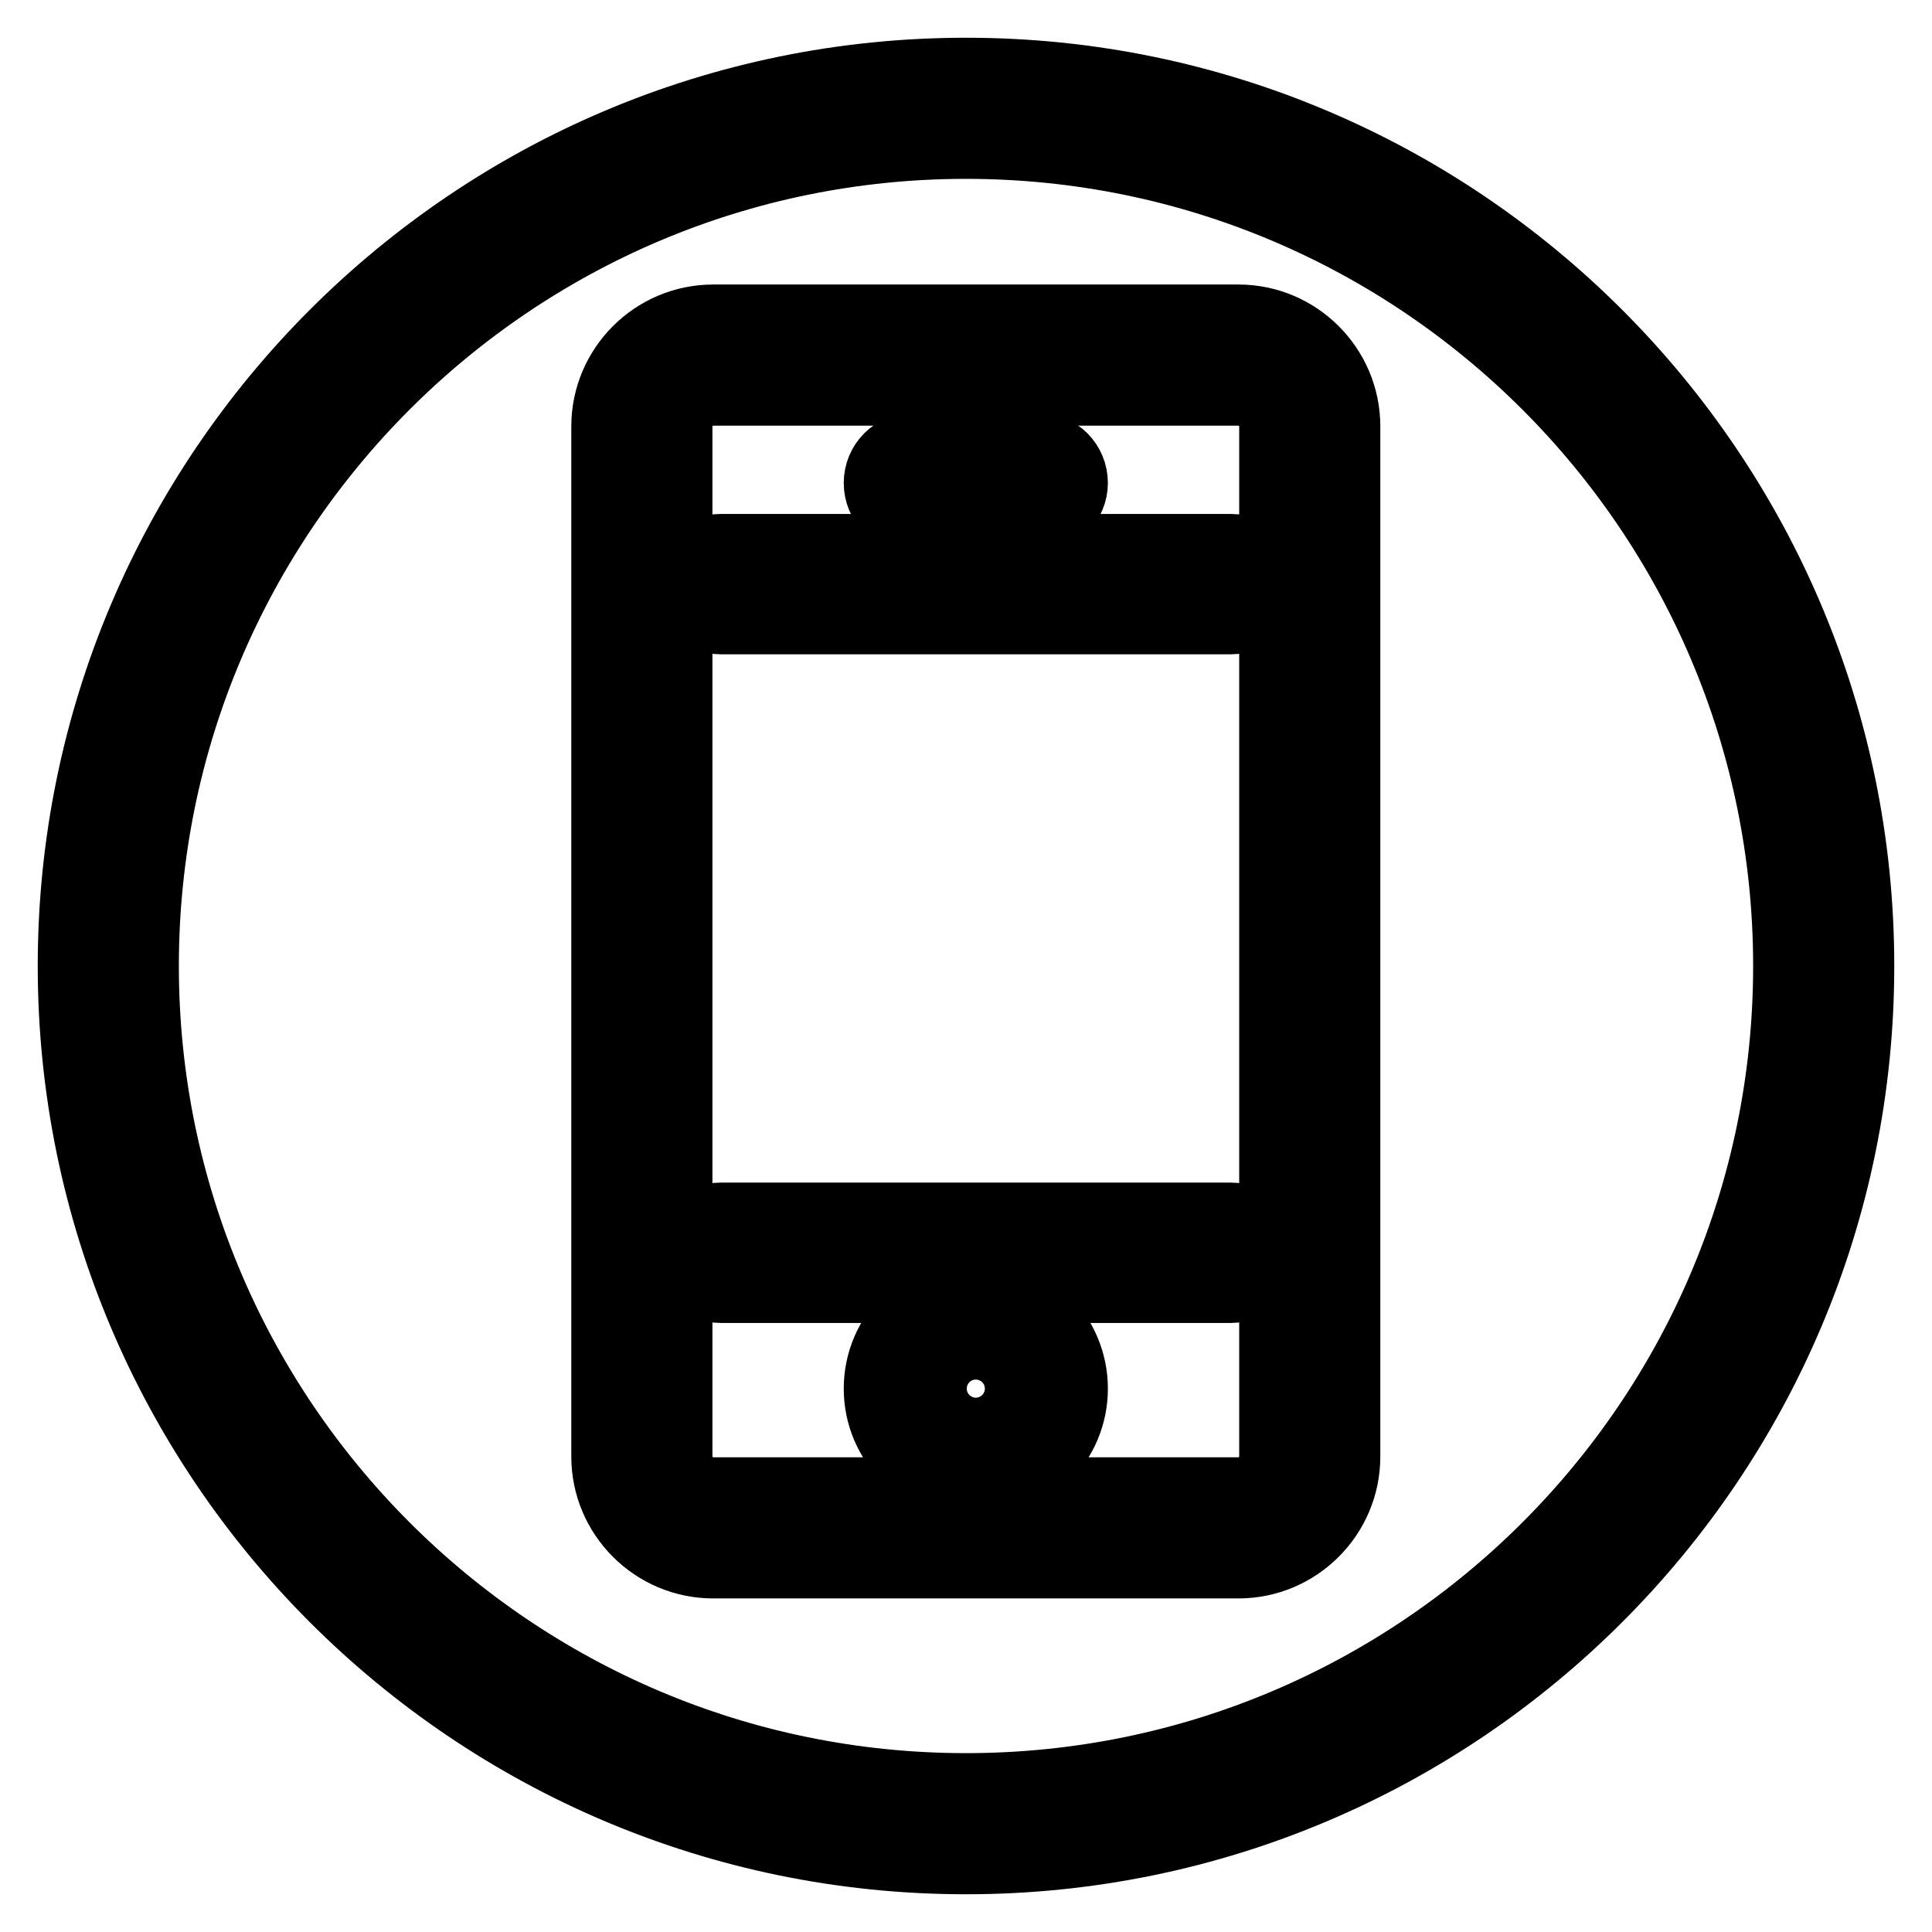
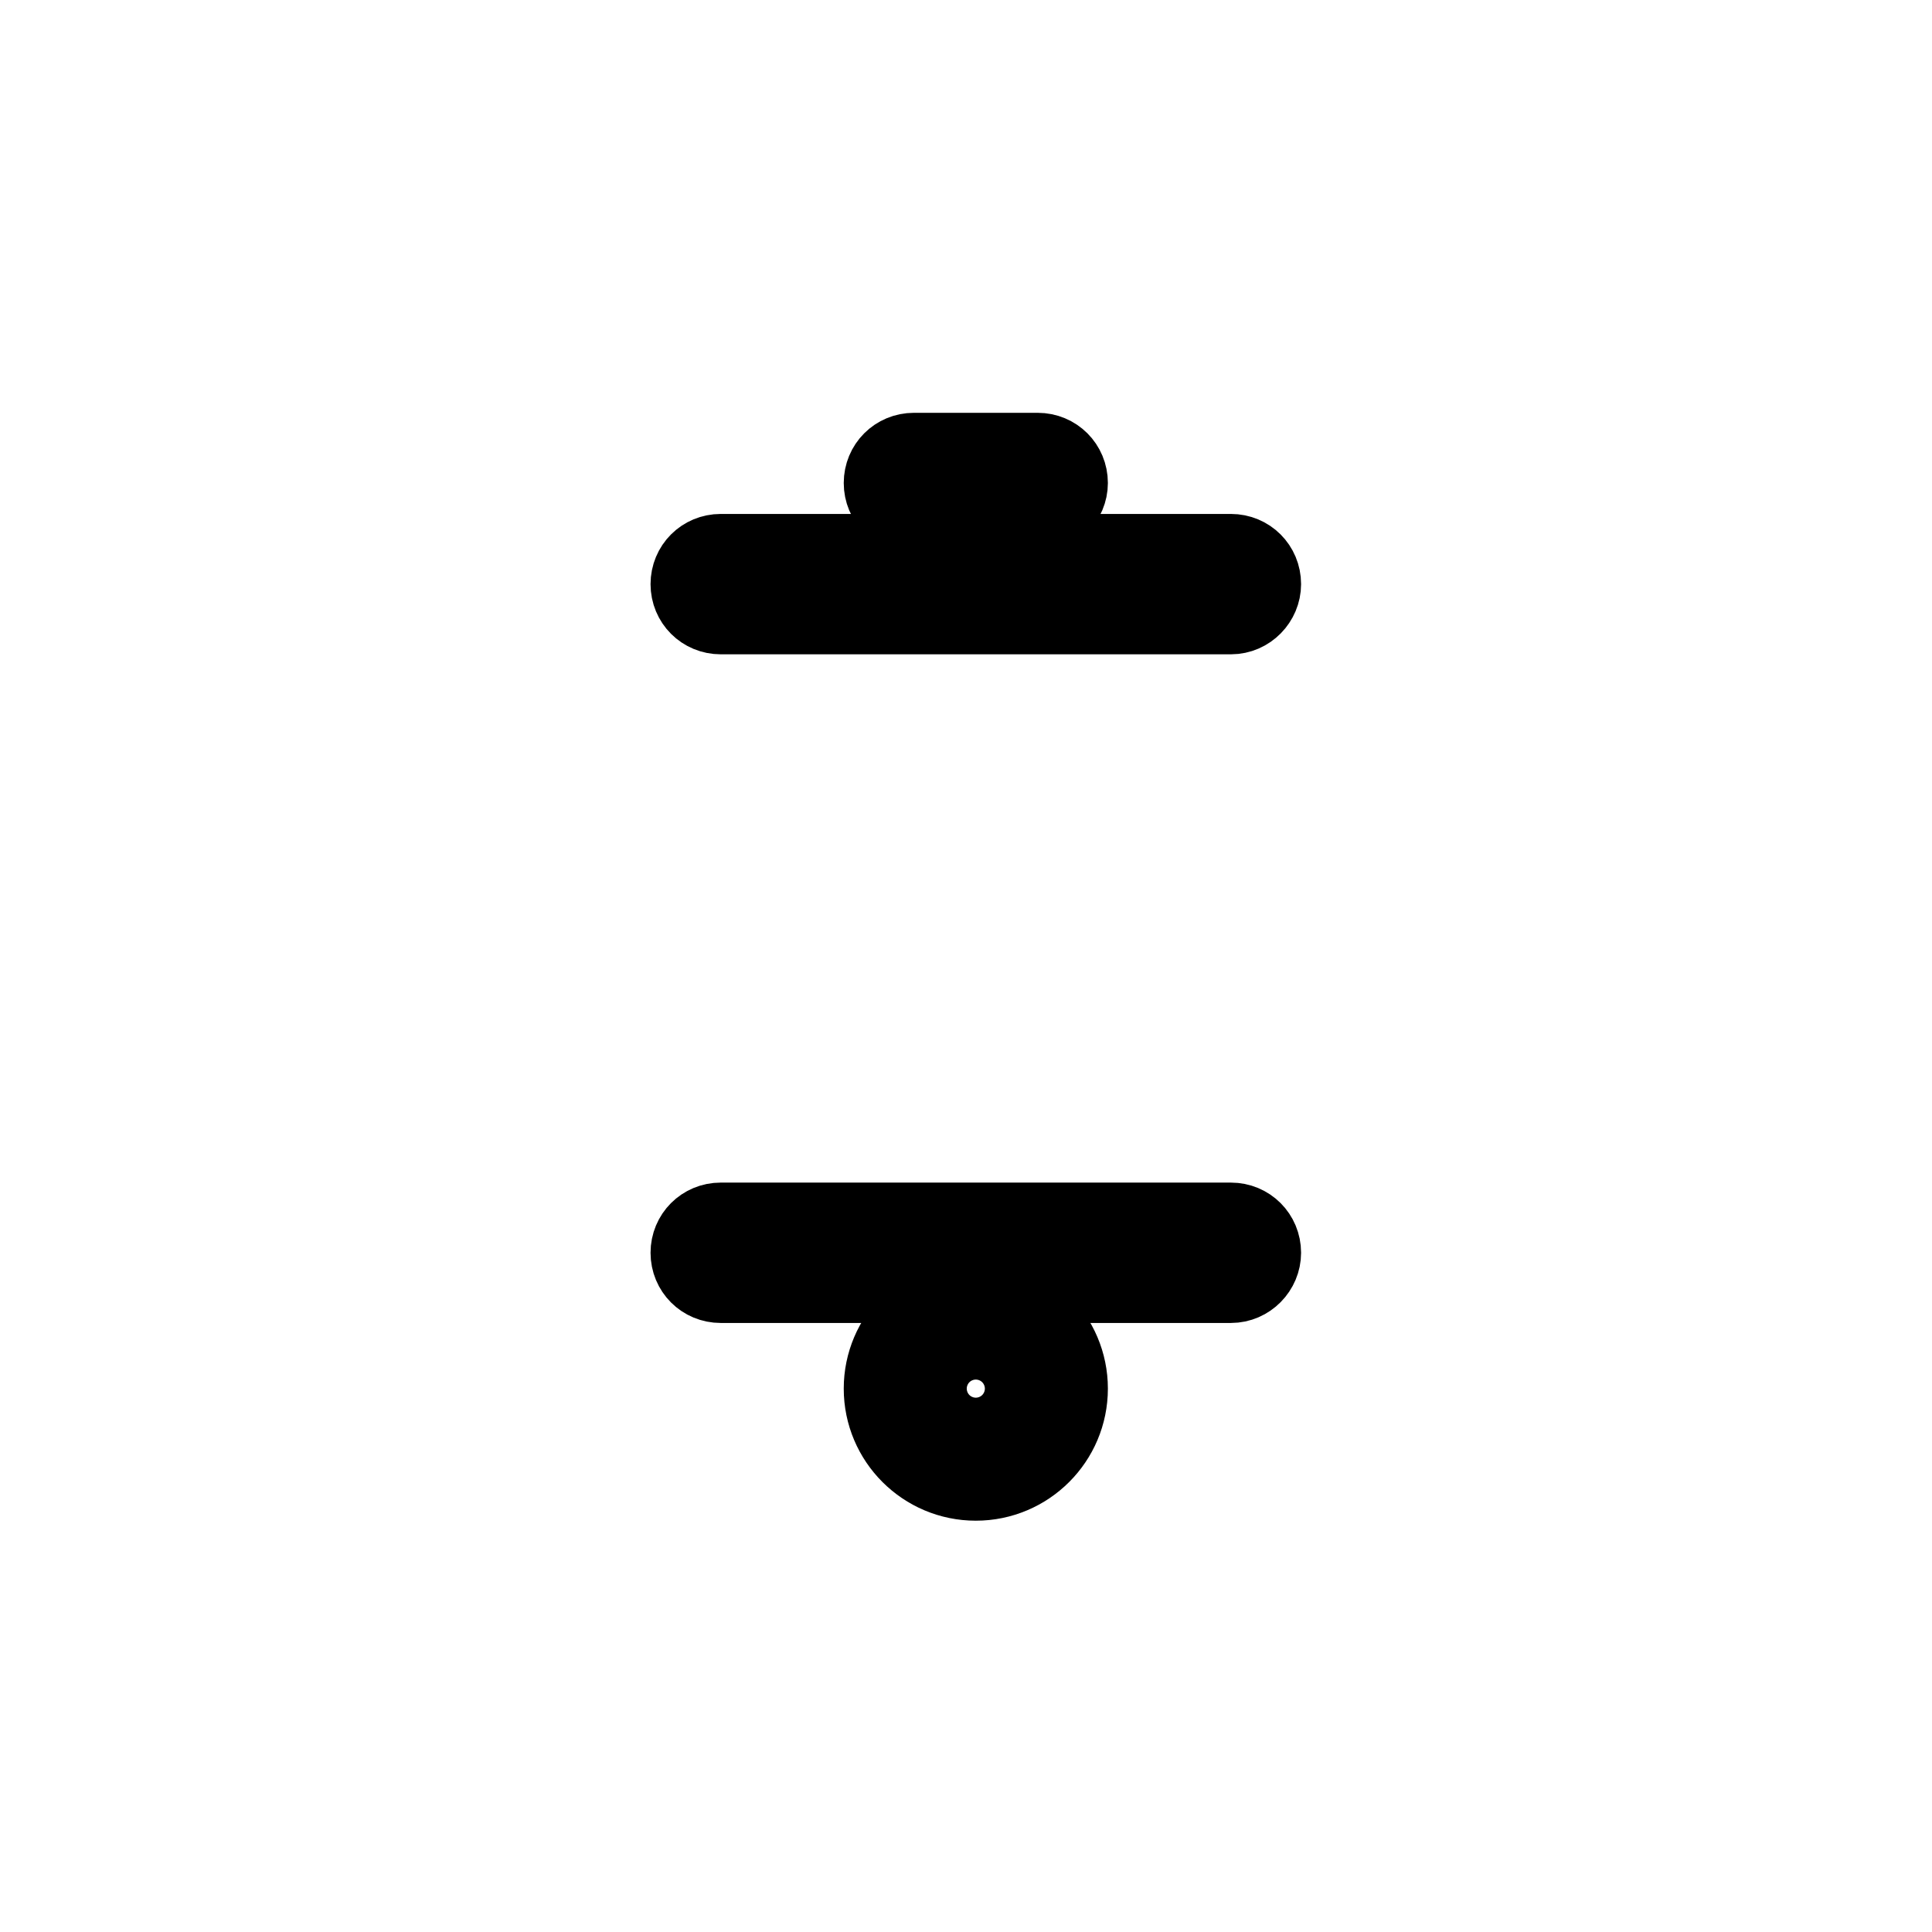
<svg xmlns="http://www.w3.org/2000/svg" version="1.1" x="0px" y="0px" viewBox="0 0 256 256" enable-background="new 0 0 256 256" xml:space="preserve">
  <g>
-     <path stroke-width="10" fill-opacity="0" stroke="#000000" d="M128,246c-65.1,0-118-52.9-118-118C10,62.9,62.9,10,128,10c65.1,0,118,52.9,118,118 C246,193.1,193.1,246,128,246z M128,18.7c-60.3,0-109.3,49-109.3,109.3c0,60.3,49,109.3,109.3,109.3s109.3-49,109.3-109.3 C237.3,67.7,188.3,18.7,128,18.7L128,18.7z" />
-     <path stroke-width="10" fill-opacity="0" stroke="#000000" d="M164.1,206.8H94.5c-7.6,0-13.8-6.2-13.8-13.8V56.5c0-7.6,6.2-13.8,13.8-13.8h69.6c7.6,0,13.8,6.2,13.8,13.8 V193C177.9,200.6,171.7,206.8,164.1,206.8z M94.5,51.4c-2.8,0-5.1,2.3-5.1,5.1V193c0,2.8,2.3,5.1,5.1,5.1h69.6 c2.8,0,5.1-2.3,5.1-5.1V56.5c0-2.8-2.3-5.1-5.1-5.1H94.5z" />
    <path stroke-width="10" fill-opacity="0" stroke="#000000" d="M129.3,196.5c-6.9,0-12.5-5.6-12.5-12.5s5.6-12.5,12.5-12.5s12.5,5.6,12.5,12.5 C141.8,190.9,136.2,196.5,129.3,196.5z M129.3,180.2c-2.1,0-3.8,1.7-3.8,3.8c0,2.1,1.7,3.8,3.8,3.8s3.8-1.7,3.8-3.8 C133.1,181.9,131.4,180.2,129.3,180.2z M137.5,68.3h-16.4c-2.4,0-4.3-1.9-4.3-4.3c0-2.4,1.9-4.3,4.3-4.3h16.4 c2.4,0,4.3,1.9,4.3,4.3C141.8,66.3,139.9,68.3,137.5,68.3z M163.1,81.7H95.5c-2.4,0-4.3-1.9-4.3-4.3c0-2.4,1.9-4.3,4.3-4.3h67.6 c2.4,0,4.3,1.9,4.3,4.3C167.4,79.7,165.5,81.7,163.1,81.7z M163.1,170.3H95.5c-2.4,0-4.3-1.9-4.3-4.3c0-2.4,1.9-4.3,4.3-4.3l0,0 h67.6c2.4,0,4.3,1.9,4.3,4.3C167.4,168.3,165.5,170.3,163.1,170.3z" />
  </g>
</svg>